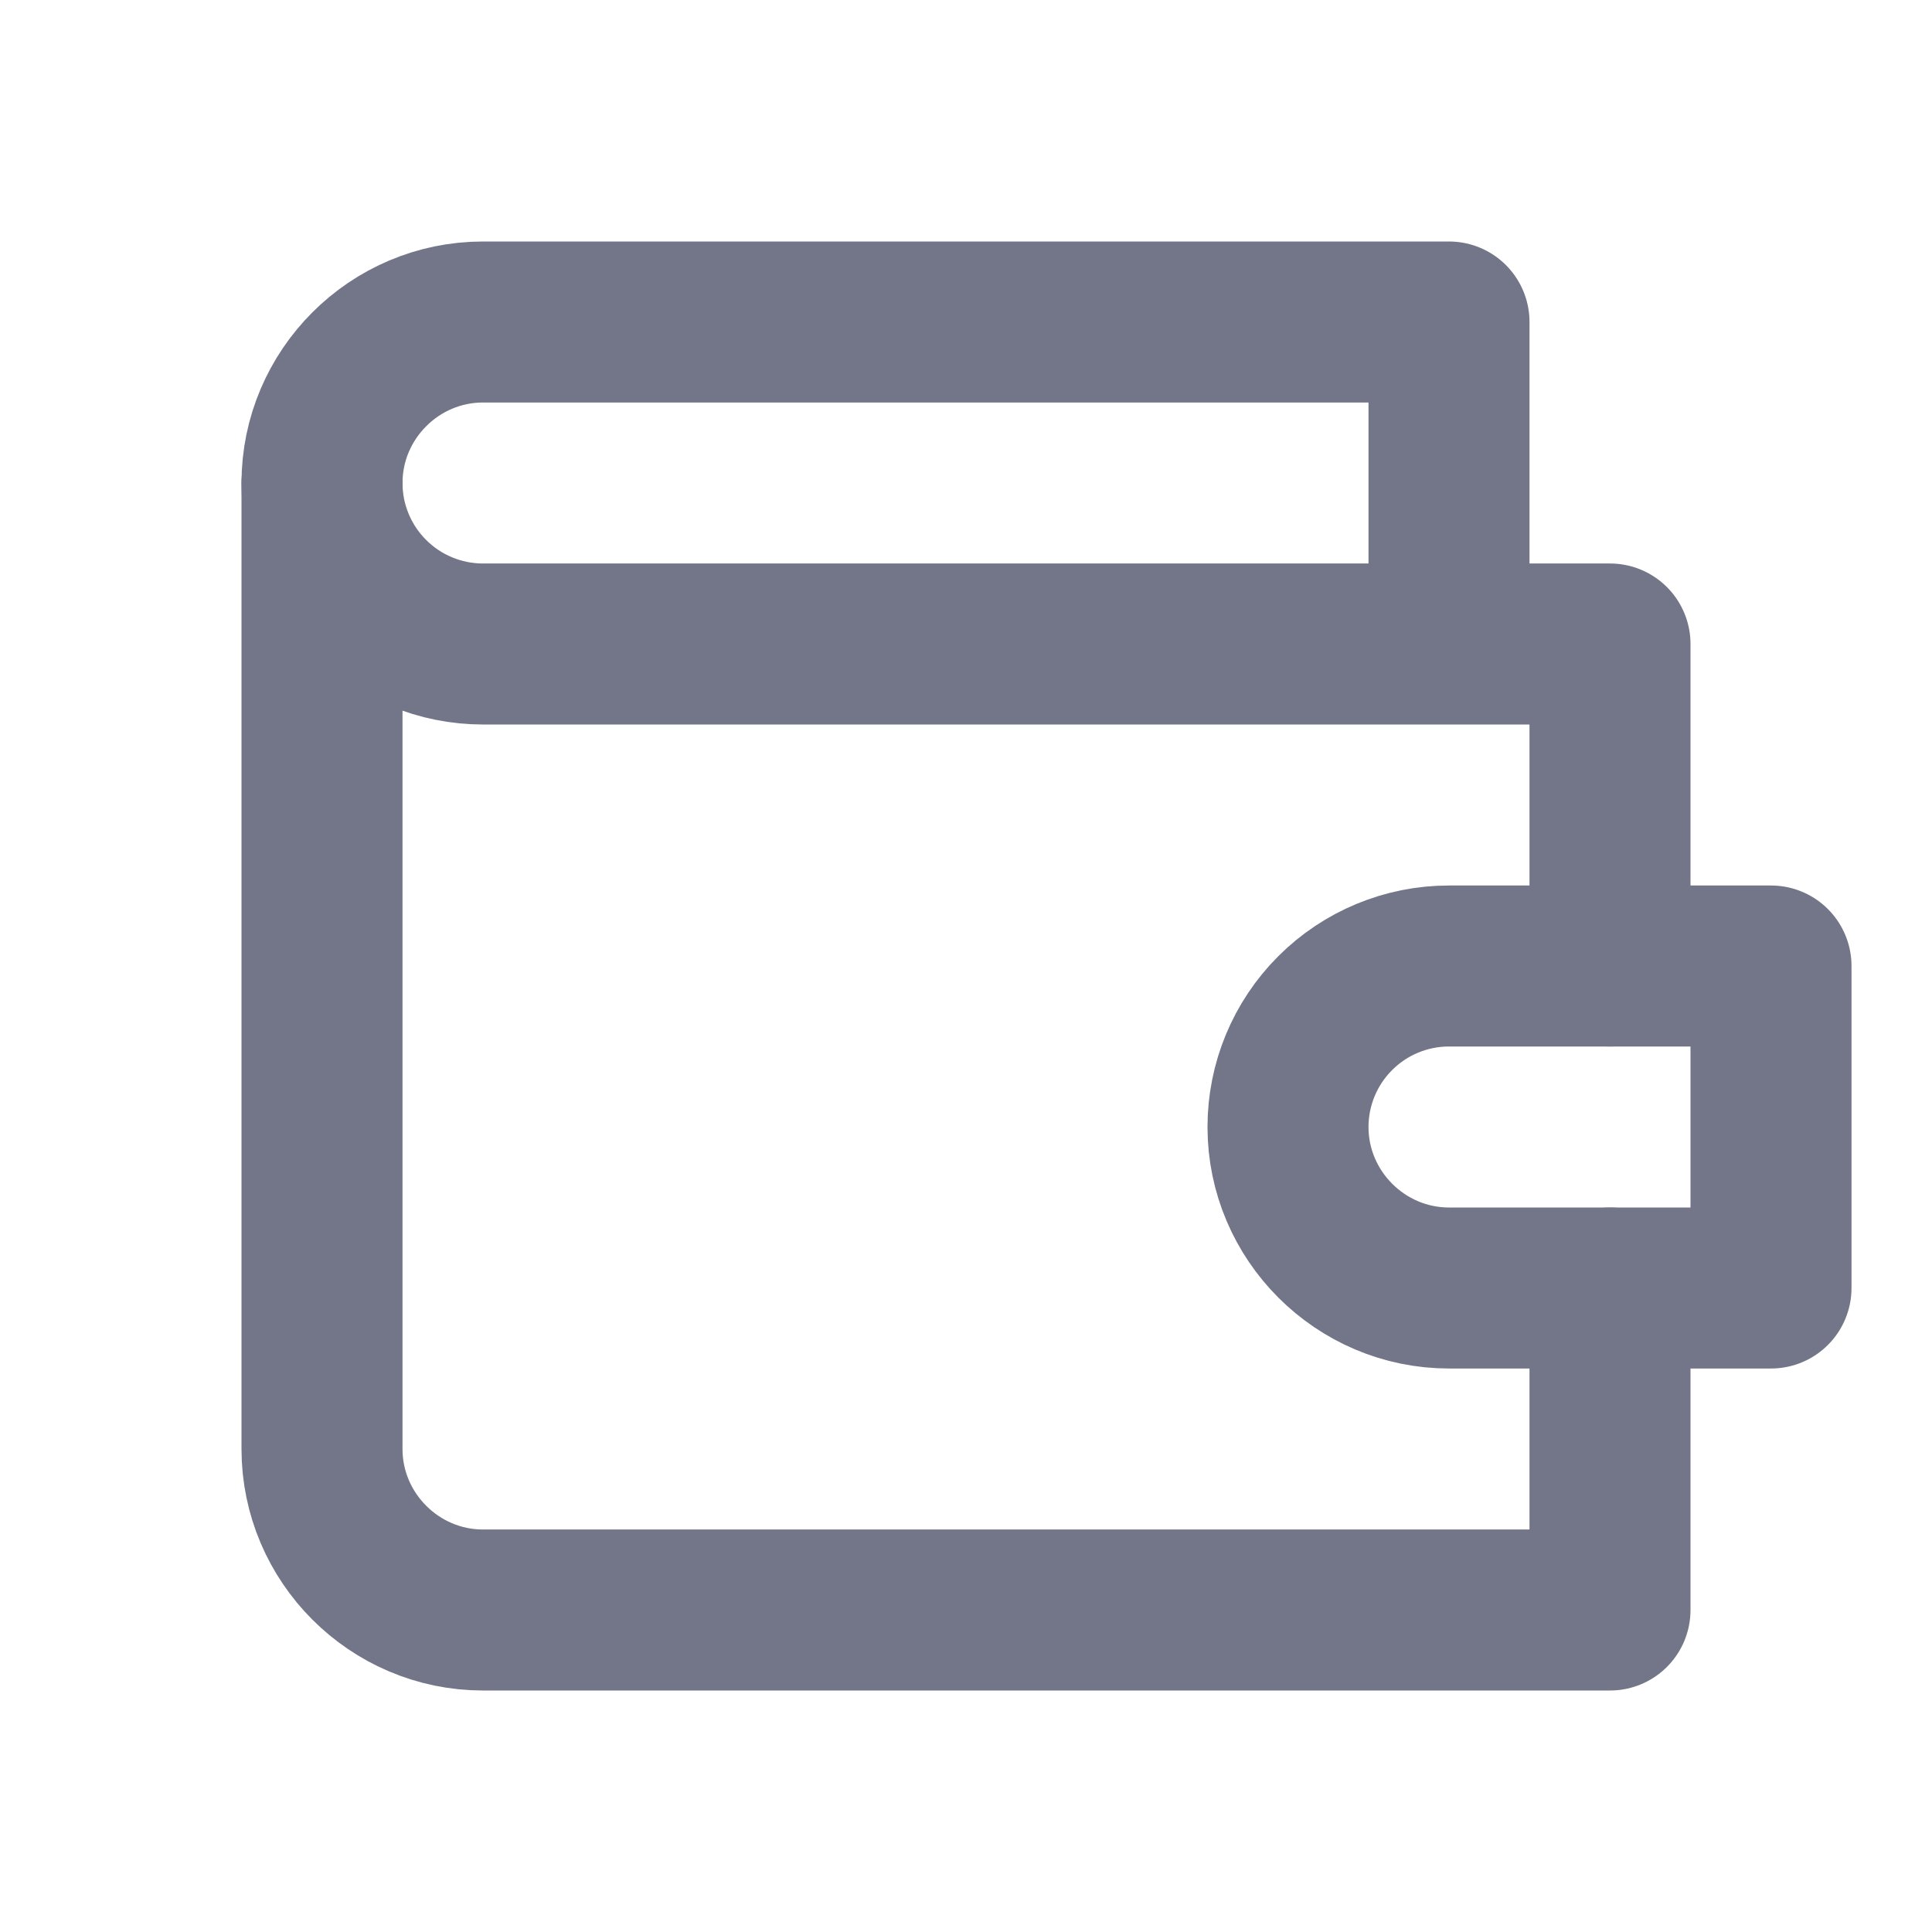
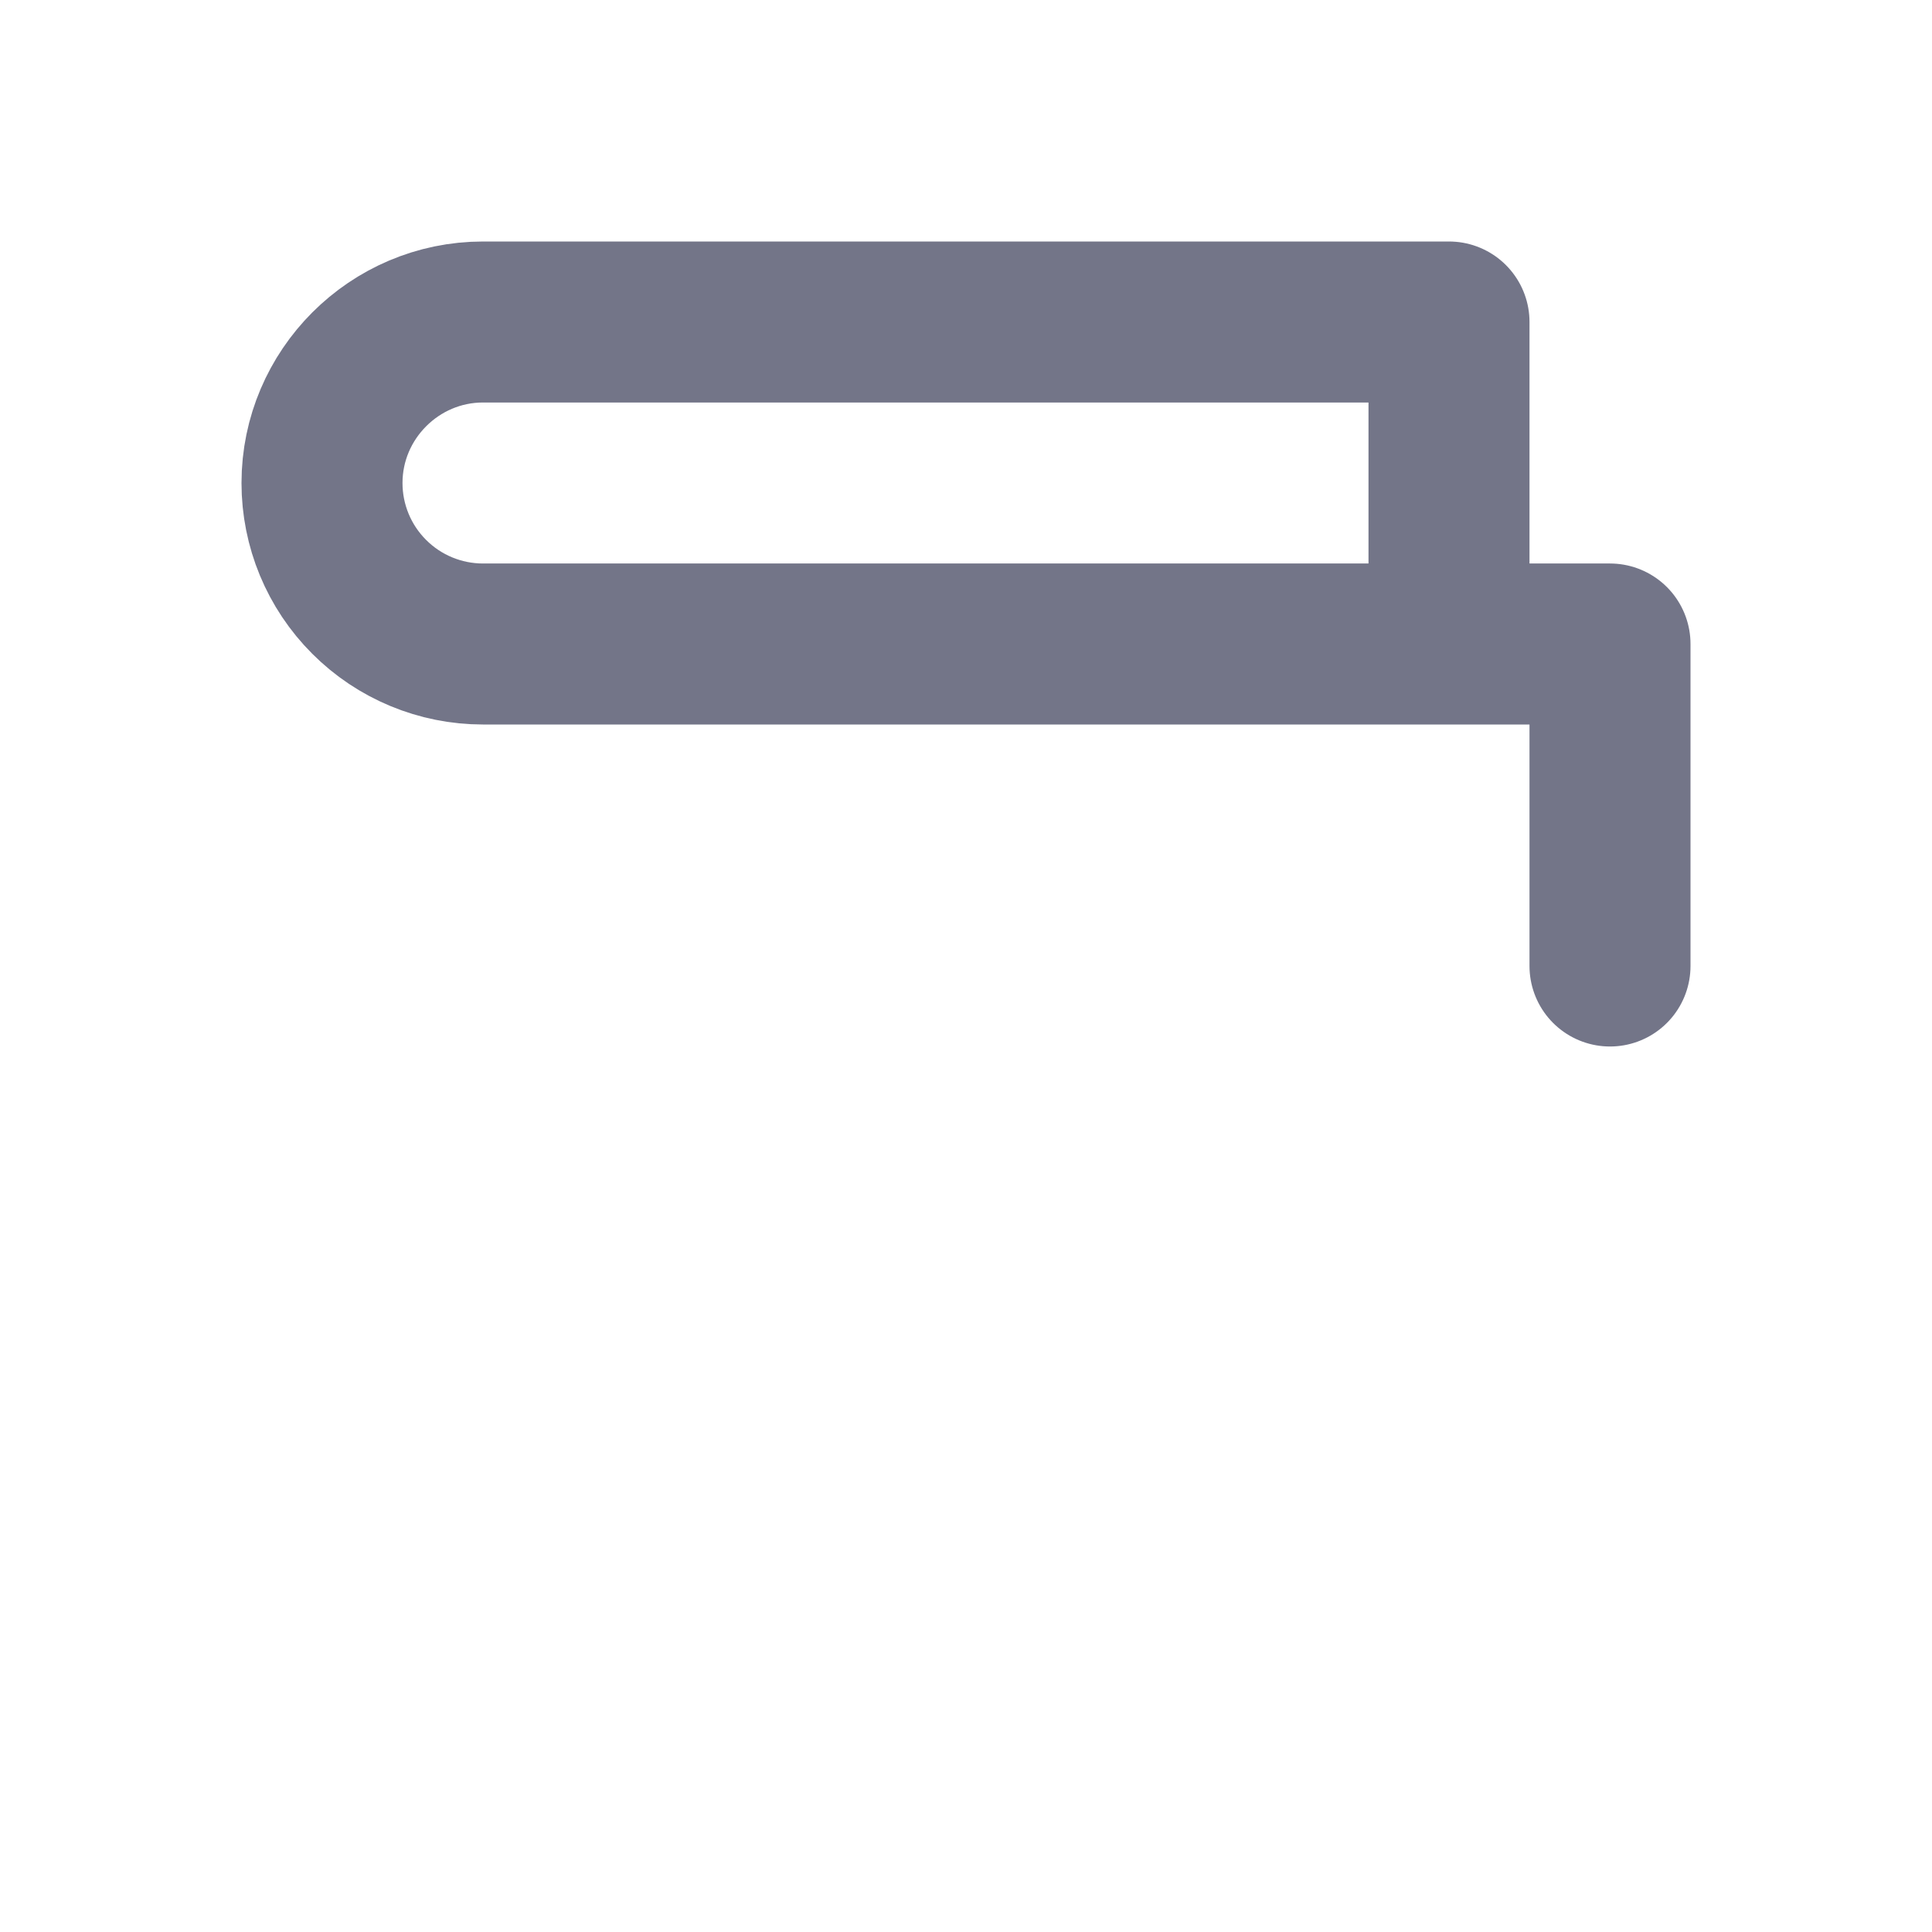
<svg xmlns="http://www.w3.org/2000/svg" width="48" height="48" viewBox="0 0 48 48" fill="none">
  <g opacity="0.7">
    <path d="M40 24V16H12C10.939 16 9.922 15.579 9.172 14.828C8.421 14.078 8 13.061 8 12C8 9.8 9.8 8 12 8H36V16" stroke="#373A56" stroke-width="4" stroke-linecap="round" stroke-linejoin="round" />
-     <path d="M8 12V36C8 38.2 9.8 40 12 40H40V32" stroke="#373A56" stroke-width="4" stroke-linecap="round" stroke-linejoin="round" />
-     <path d="M36 24C34.939 24 33.922 24.421 33.172 25.172C32.421 25.922 32 26.939 32 28C32 30.2 33.8 32 36 32H44V24H36Z" stroke="#373A56" stroke-width="4" stroke-linecap="round" stroke-linejoin="round" />
  </g>
</svg>